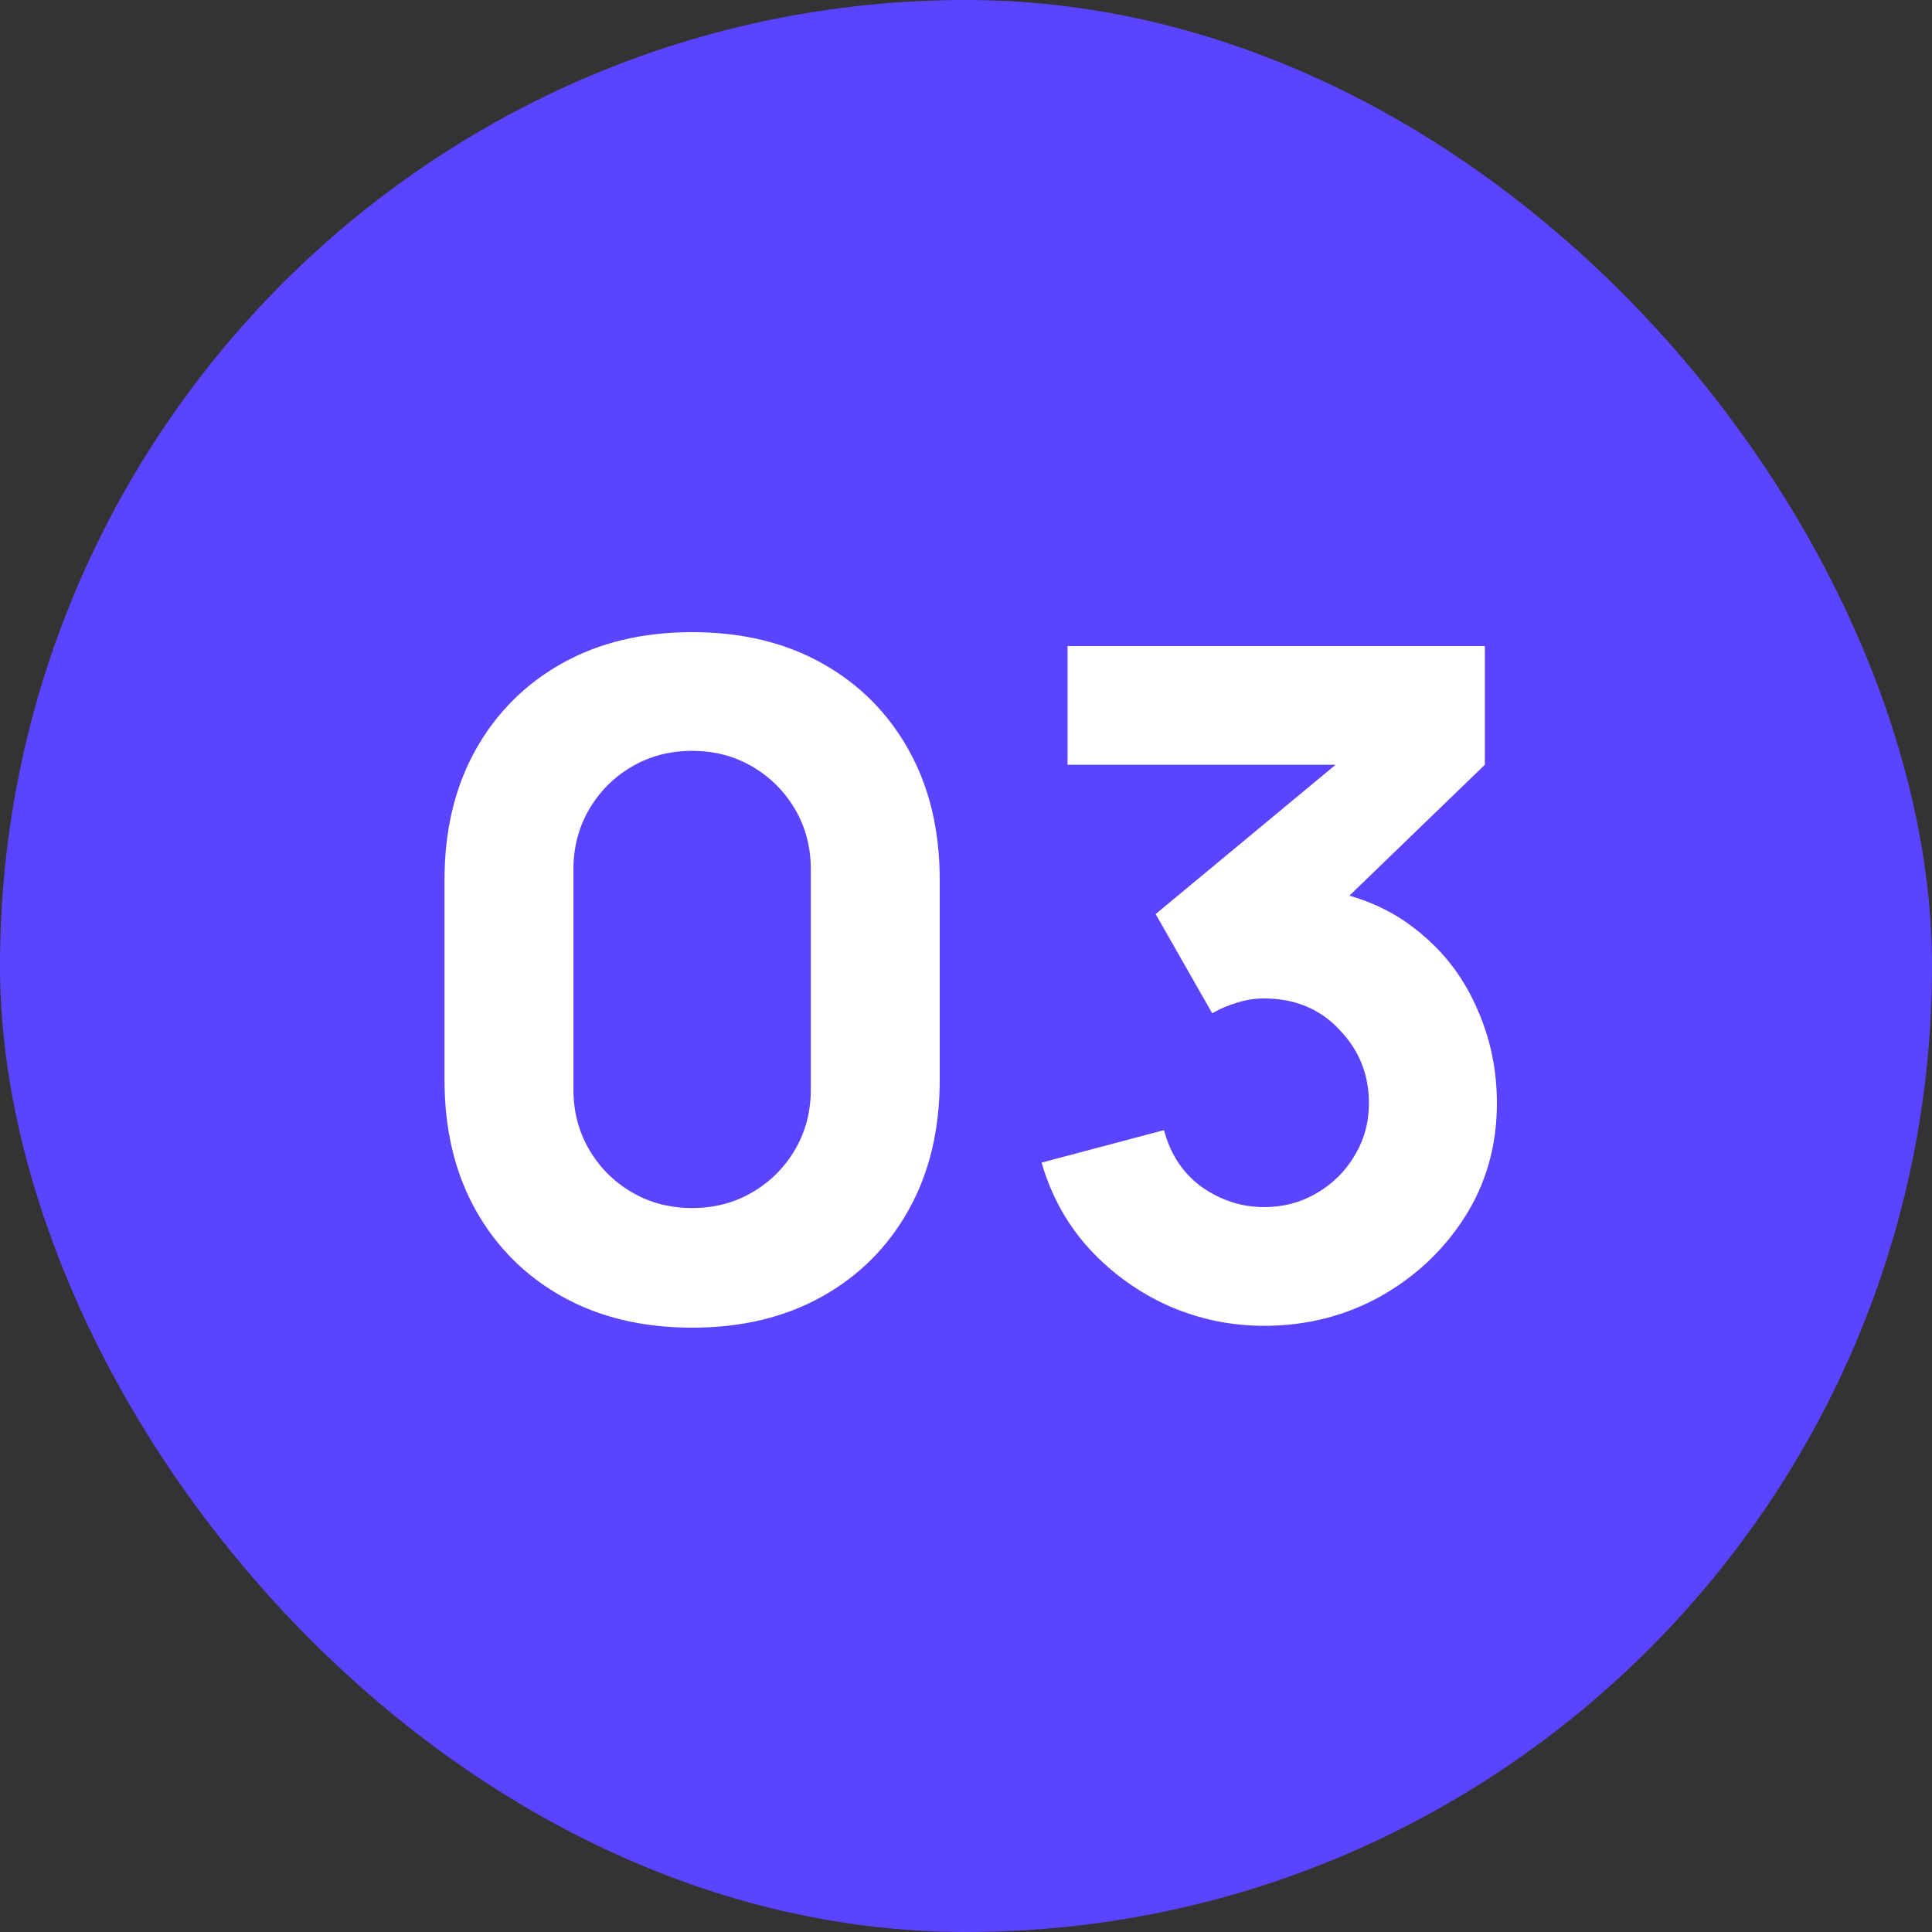
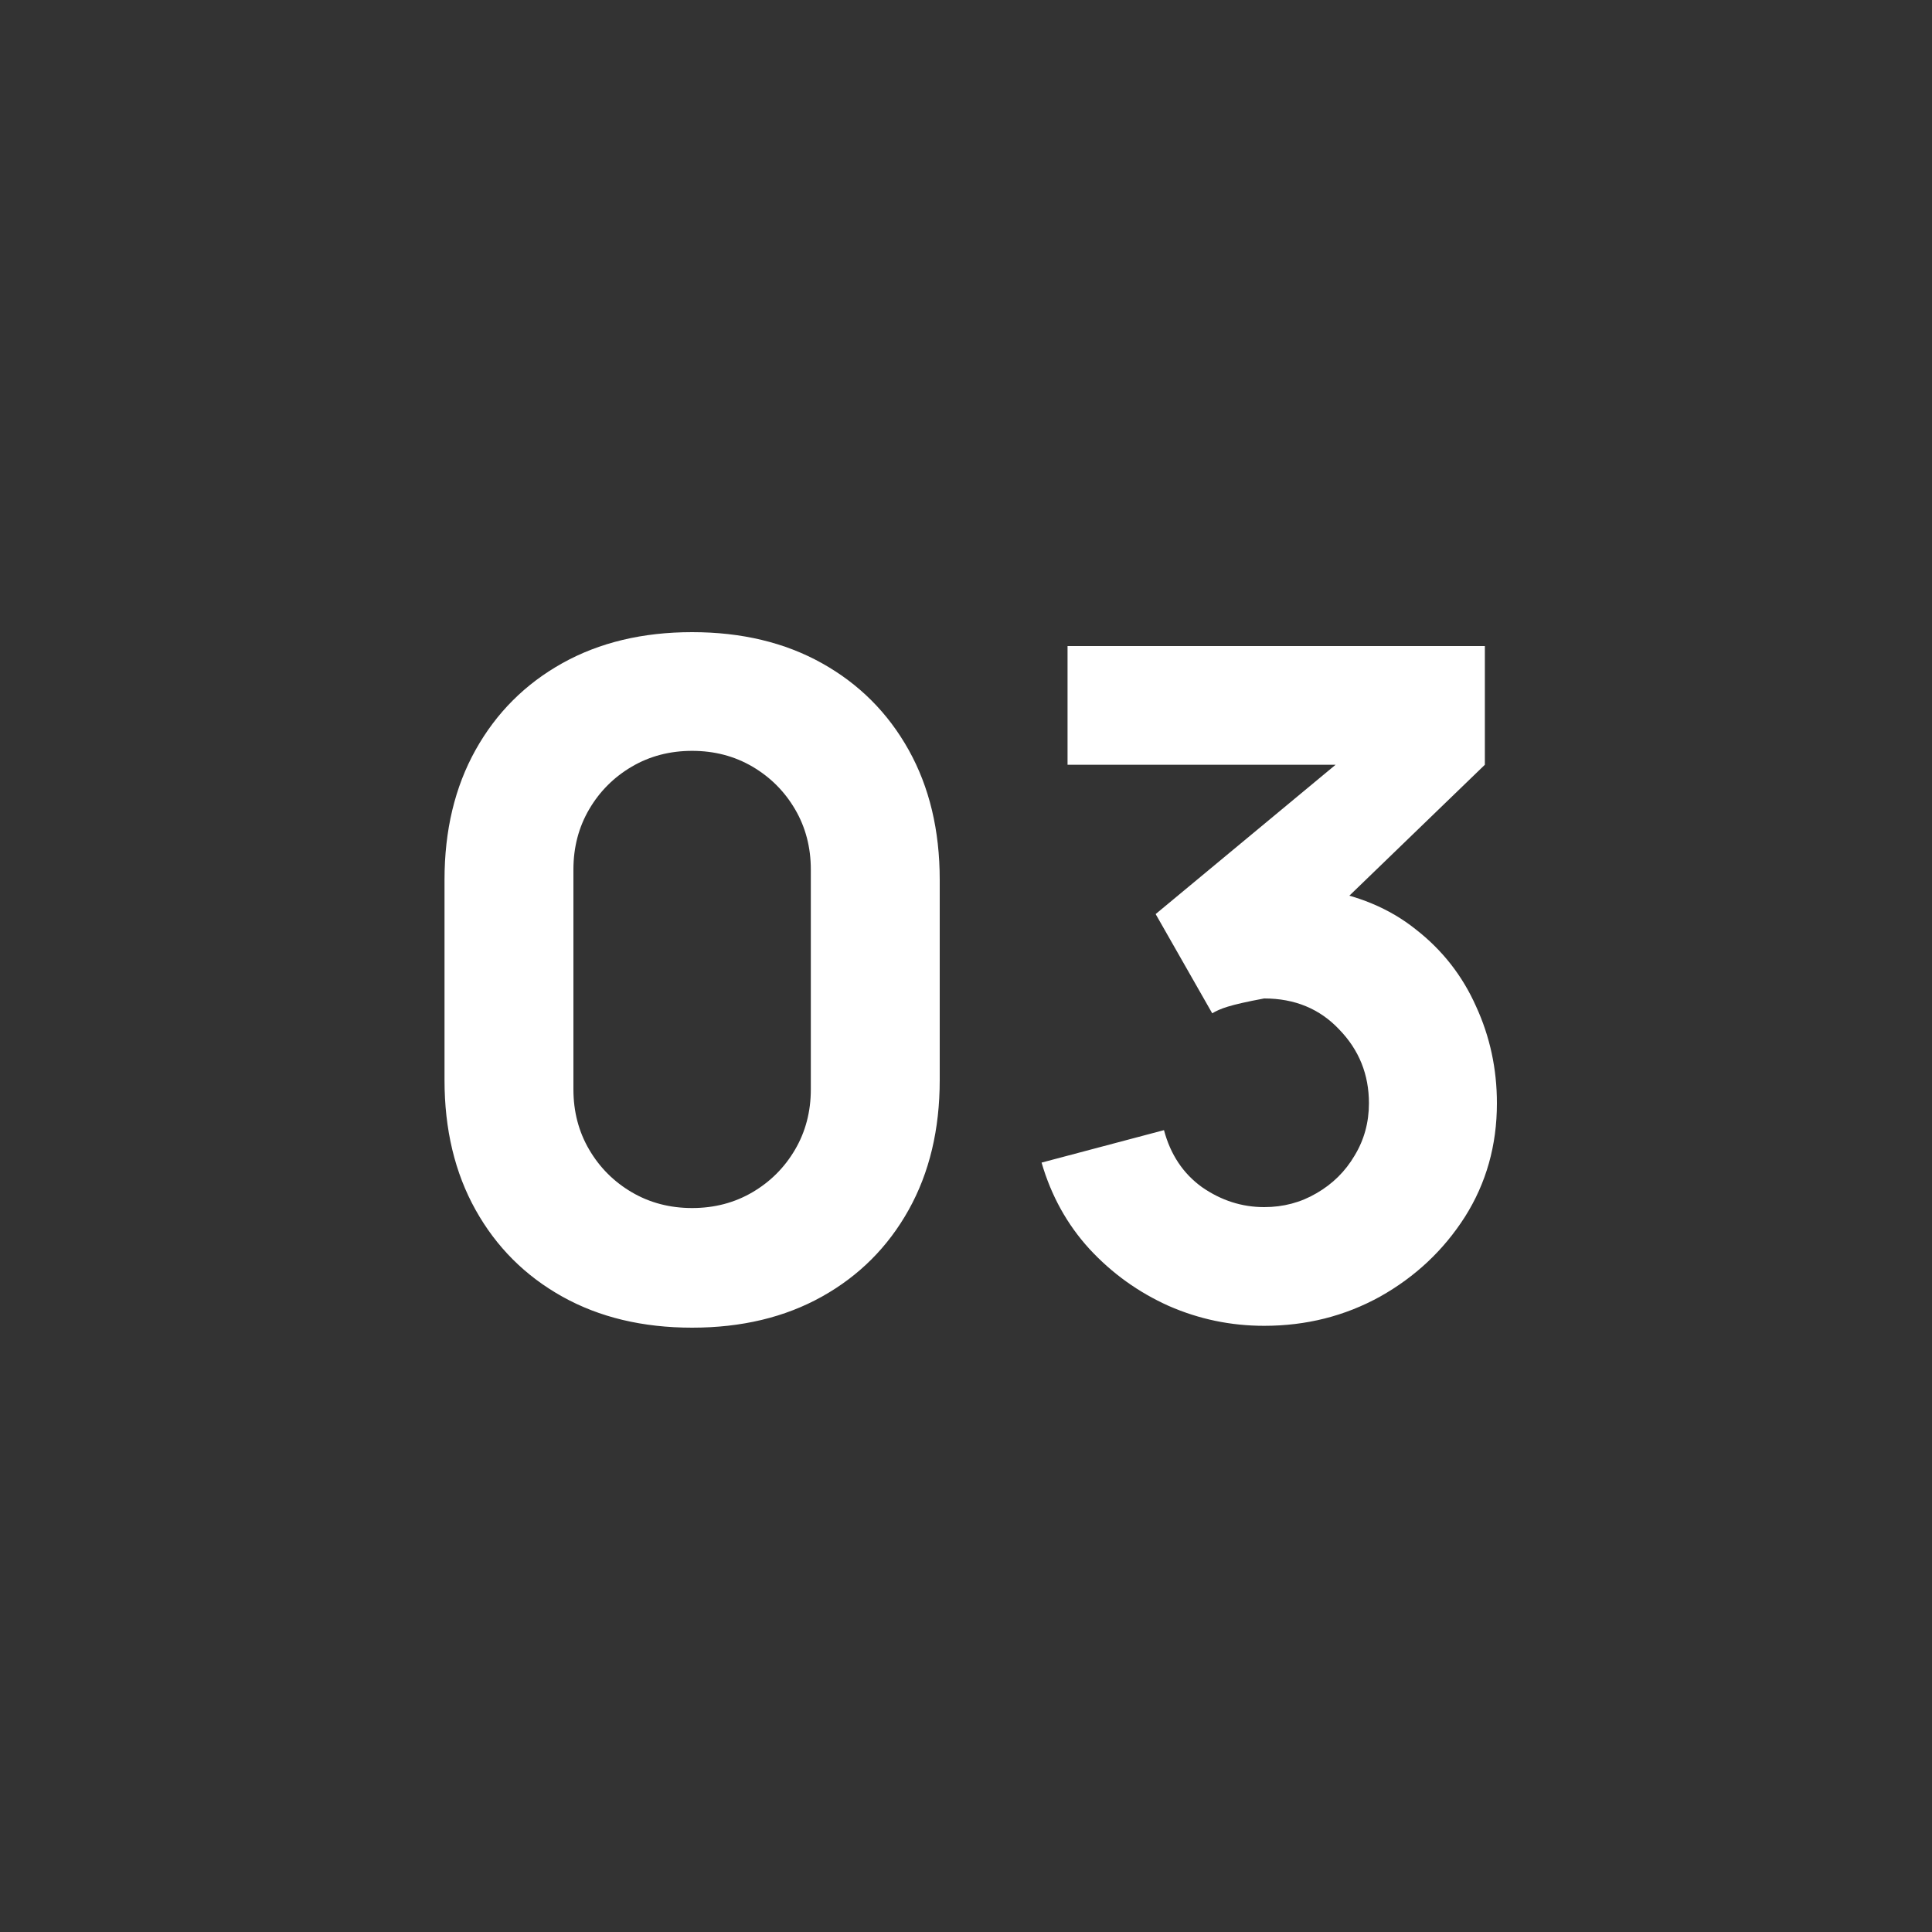
<svg xmlns="http://www.w3.org/2000/svg" width="100" height="100" viewBox="0 0 100 100" fill="none">
  <rect x="0" y="0" width="100" height="100" fill="#333333" stroke="none" />
-   <rect width="100" height="100" rx="50" fill="#5A44FF" />
-   <path d="M35.824 68.72C33.264 68.72 31.024 68.184 29.104 67.112C27.184 66.04 25.688 64.544 24.616 62.624C23.544 60.704 23.008 58.464 23.008 55.904V45.536C23.008 42.976 23.544 40.736 24.616 38.816C25.688 36.896 27.184 35.4 29.104 34.328C31.024 33.256 33.264 32.72 35.824 32.72C38.384 32.72 40.624 33.256 42.544 34.328C44.464 35.4 45.96 36.896 47.032 38.816C48.104 40.736 48.64 42.976 48.64 45.536V55.904C48.64 58.464 48.104 60.704 47.032 62.624C45.96 64.544 44.464 66.04 42.544 67.112C40.624 68.184 38.384 68.72 35.824 68.72ZM35.824 62.528C36.976 62.528 38.016 62.256 38.944 61.712C39.872 61.168 40.608 60.432 41.152 59.504C41.696 58.576 41.968 57.536 41.968 56.384V45.008C41.968 43.856 41.696 42.816 41.152 41.888C40.608 40.96 39.872 40.224 38.944 39.68C38.016 39.136 36.976 38.864 35.824 38.864C34.672 38.864 33.632 39.136 32.704 39.68C31.776 40.224 31.04 40.96 30.496 41.888C29.952 42.816 29.68 43.856 29.68 45.008V56.384C29.68 57.536 29.952 58.576 30.496 59.504C31.04 60.432 31.776 61.168 32.704 61.712C33.632 62.256 34.672 62.528 35.824 62.528ZM65.432 68.624C63.704 68.624 62.056 68.28 60.488 67.592C58.92 66.888 57.552 65.904 56.384 64.64C55.232 63.376 54.408 61.888 53.912 60.176L60.248 58.496C60.584 59.76 61.24 60.744 62.216 61.448C63.208 62.136 64.28 62.48 65.432 62.48C66.424 62.48 67.328 62.24 68.144 61.76C68.976 61.28 69.632 60.632 70.112 59.816C70.608 59 70.856 58.096 70.856 57.104C70.856 55.616 70.344 54.344 69.32 53.288C68.312 52.216 67.016 51.68 65.432 51.68C64.952 51.68 64.488 51.752 64.04 51.896C63.592 52.024 63.16 52.208 62.744 52.448L59.816 47.312L70.808 38.192L71.288 39.584H55.256V33.44H76.856V39.584L68.312 47.84L68.264 46.016C70.248 46.32 71.92 47.016 73.28 48.104C74.656 49.176 75.696 50.504 76.4 52.088C77.12 53.656 77.48 55.328 77.48 57.104C77.48 59.28 76.928 61.24 75.824 62.984C74.72 64.712 73.256 66.088 71.432 67.112C69.608 68.12 67.608 68.624 65.432 68.624Z" fill="white" />
+   <path d="M35.824 68.72C33.264 68.72 31.024 68.184 29.104 67.112C27.184 66.04 25.688 64.544 24.616 62.624C23.544 60.704 23.008 58.464 23.008 55.904V45.536C23.008 42.976 23.544 40.736 24.616 38.816C25.688 36.896 27.184 35.4 29.104 34.328C31.024 33.256 33.264 32.72 35.824 32.72C38.384 32.72 40.624 33.256 42.544 34.328C44.464 35.4 45.96 36.896 47.032 38.816C48.104 40.736 48.64 42.976 48.64 45.536V55.904C48.64 58.464 48.104 60.704 47.032 62.624C45.96 64.544 44.464 66.04 42.544 67.112C40.624 68.184 38.384 68.72 35.824 68.72ZM35.824 62.528C36.976 62.528 38.016 62.256 38.944 61.712C39.872 61.168 40.608 60.432 41.152 59.504C41.696 58.576 41.968 57.536 41.968 56.384V45.008C41.968 43.856 41.696 42.816 41.152 41.888C40.608 40.96 39.872 40.224 38.944 39.68C38.016 39.136 36.976 38.864 35.824 38.864C34.672 38.864 33.632 39.136 32.704 39.68C31.776 40.224 31.04 40.96 30.496 41.888C29.952 42.816 29.68 43.856 29.68 45.008V56.384C29.68 57.536 29.952 58.576 30.496 59.504C31.04 60.432 31.776 61.168 32.704 61.712C33.632 62.256 34.672 62.528 35.824 62.528ZM65.432 68.624C63.704 68.624 62.056 68.28 60.488 67.592C58.92 66.888 57.552 65.904 56.384 64.64C55.232 63.376 54.408 61.888 53.912 60.176L60.248 58.496C60.584 59.76 61.24 60.744 62.216 61.448C63.208 62.136 64.28 62.48 65.432 62.48C66.424 62.48 67.328 62.24 68.144 61.76C68.976 61.28 69.632 60.632 70.112 59.816C70.608 59 70.856 58.096 70.856 57.104C70.856 55.616 70.344 54.344 69.32 53.288C68.312 52.216 67.016 51.68 65.432 51.68C63.592 52.024 63.16 52.208 62.744 52.448L59.816 47.312L70.808 38.192L71.288 39.584H55.256V33.44H76.856V39.584L68.312 47.84L68.264 46.016C70.248 46.32 71.92 47.016 73.28 48.104C74.656 49.176 75.696 50.504 76.4 52.088C77.12 53.656 77.48 55.328 77.48 57.104C77.48 59.28 76.928 61.24 75.824 62.984C74.72 64.712 73.256 66.088 71.432 67.112C69.608 68.12 67.608 68.624 65.432 68.624Z" fill="white" />
</svg>